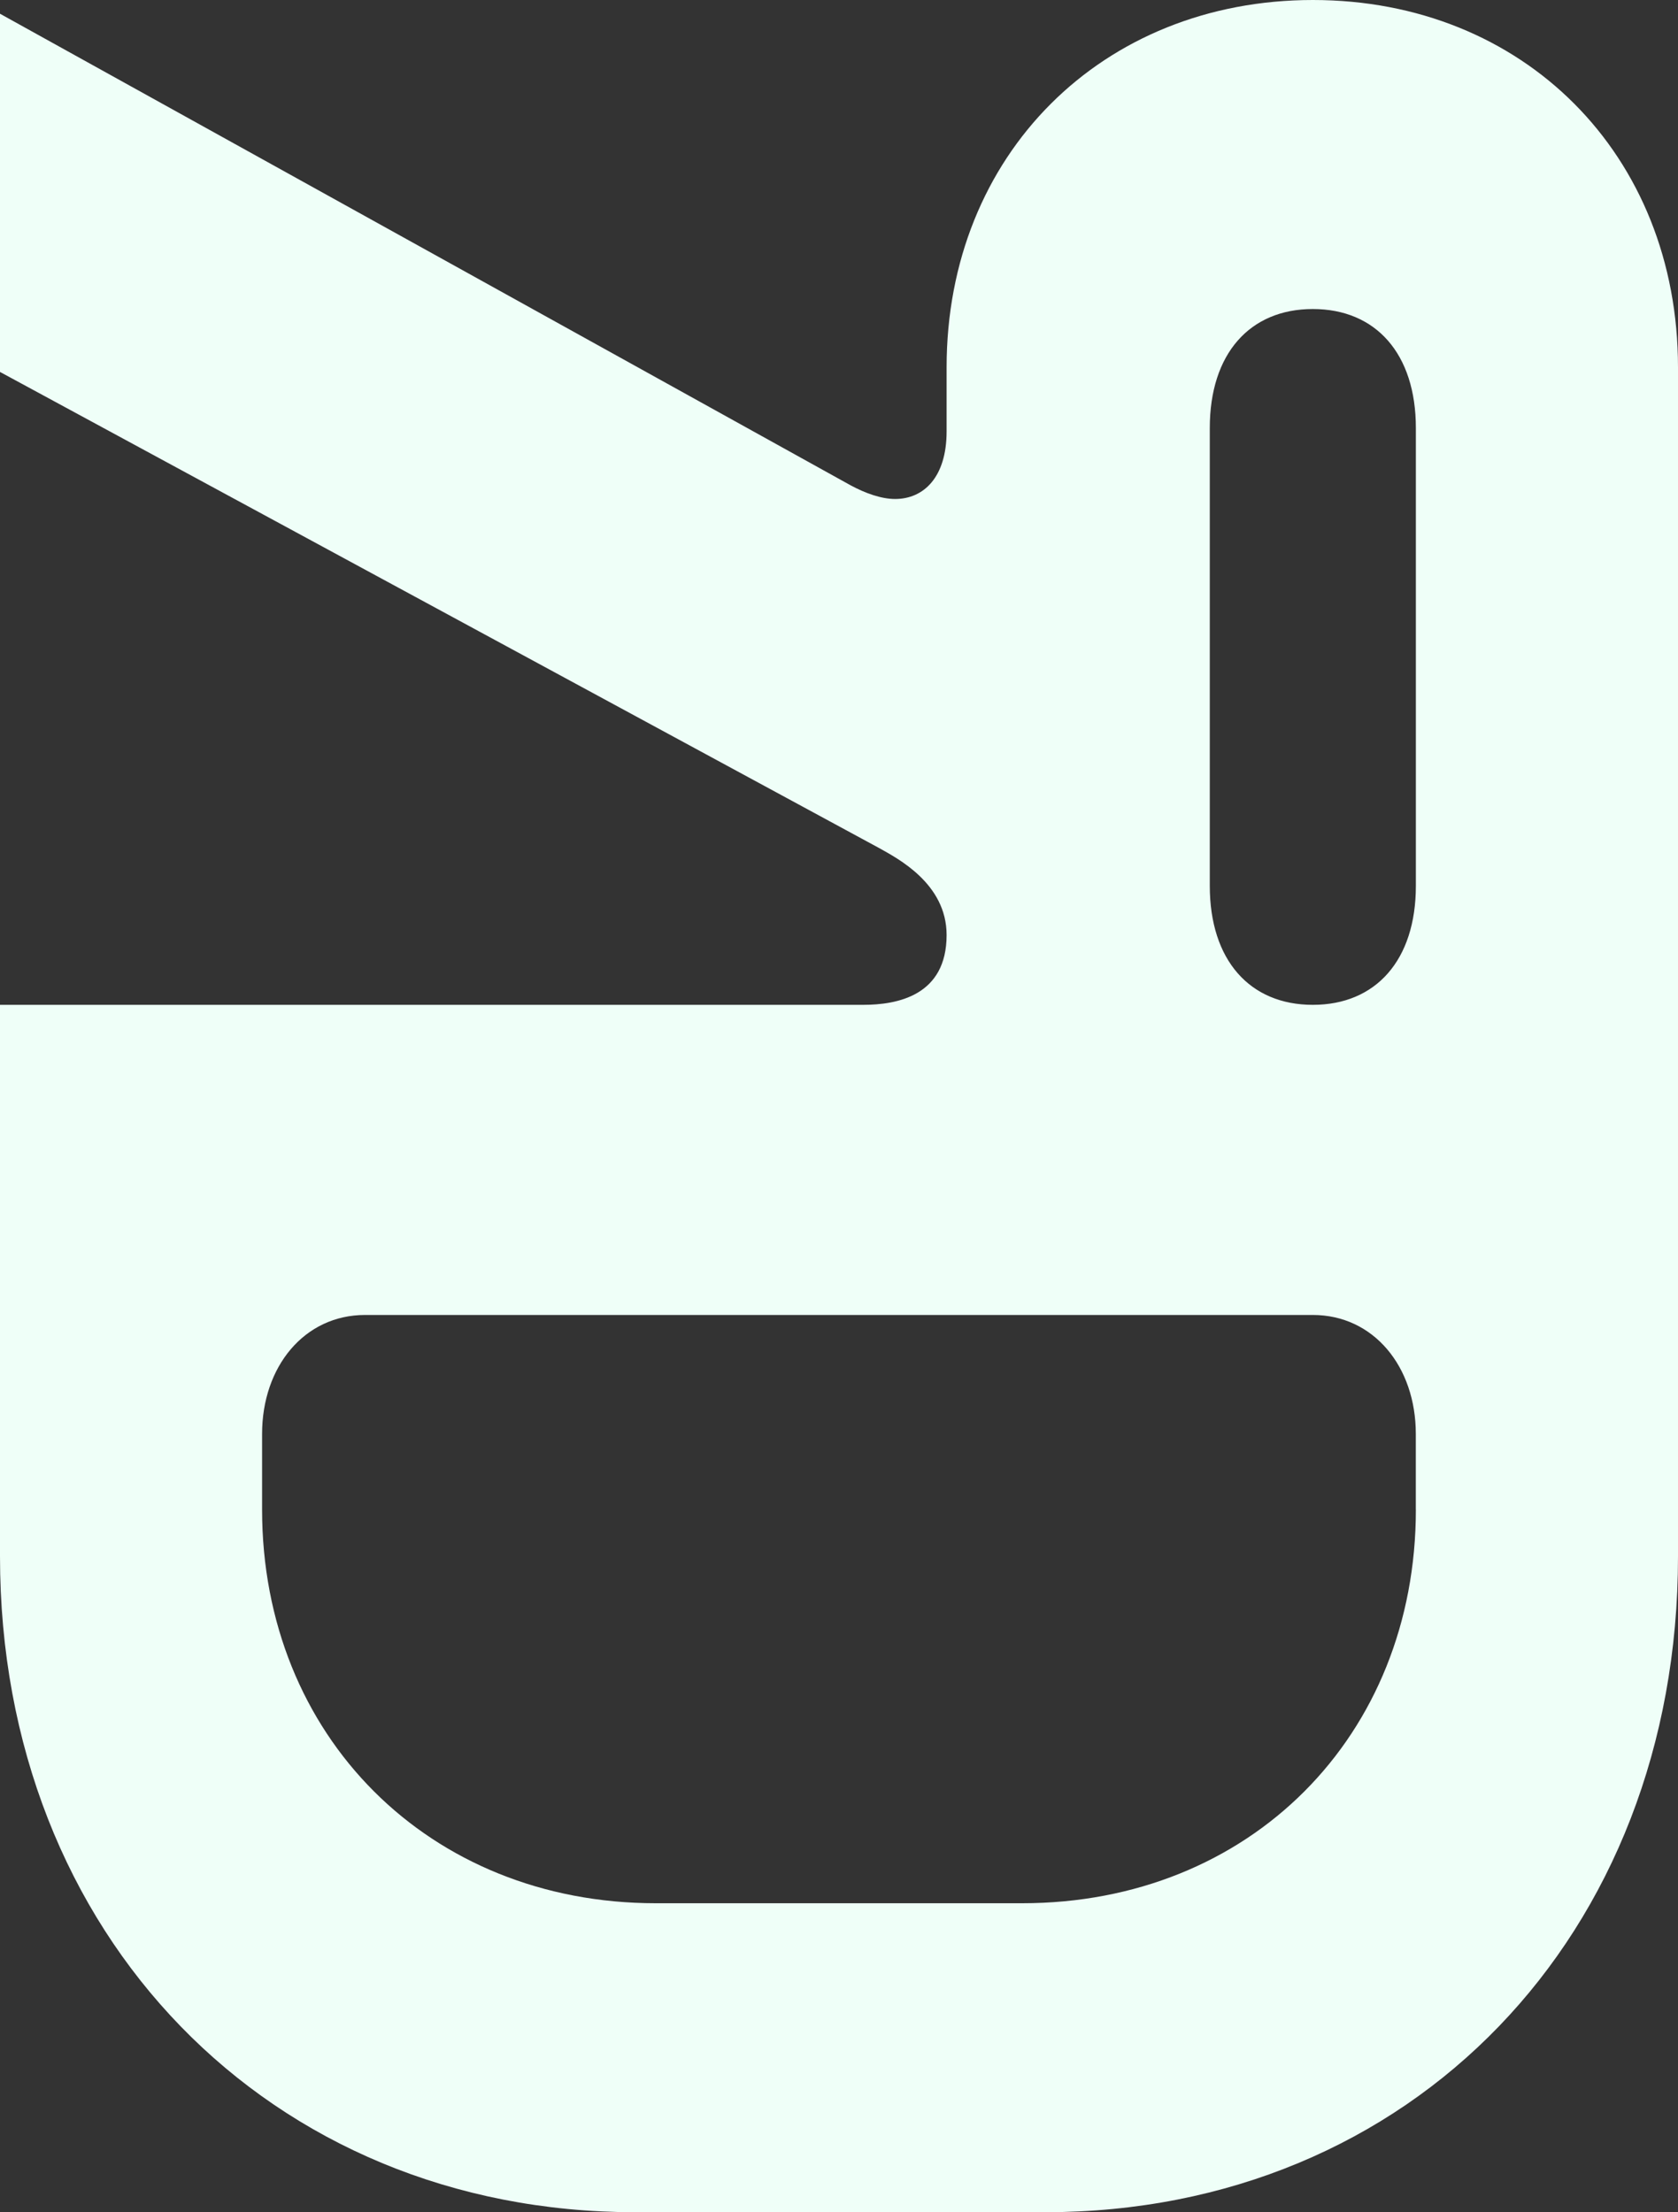
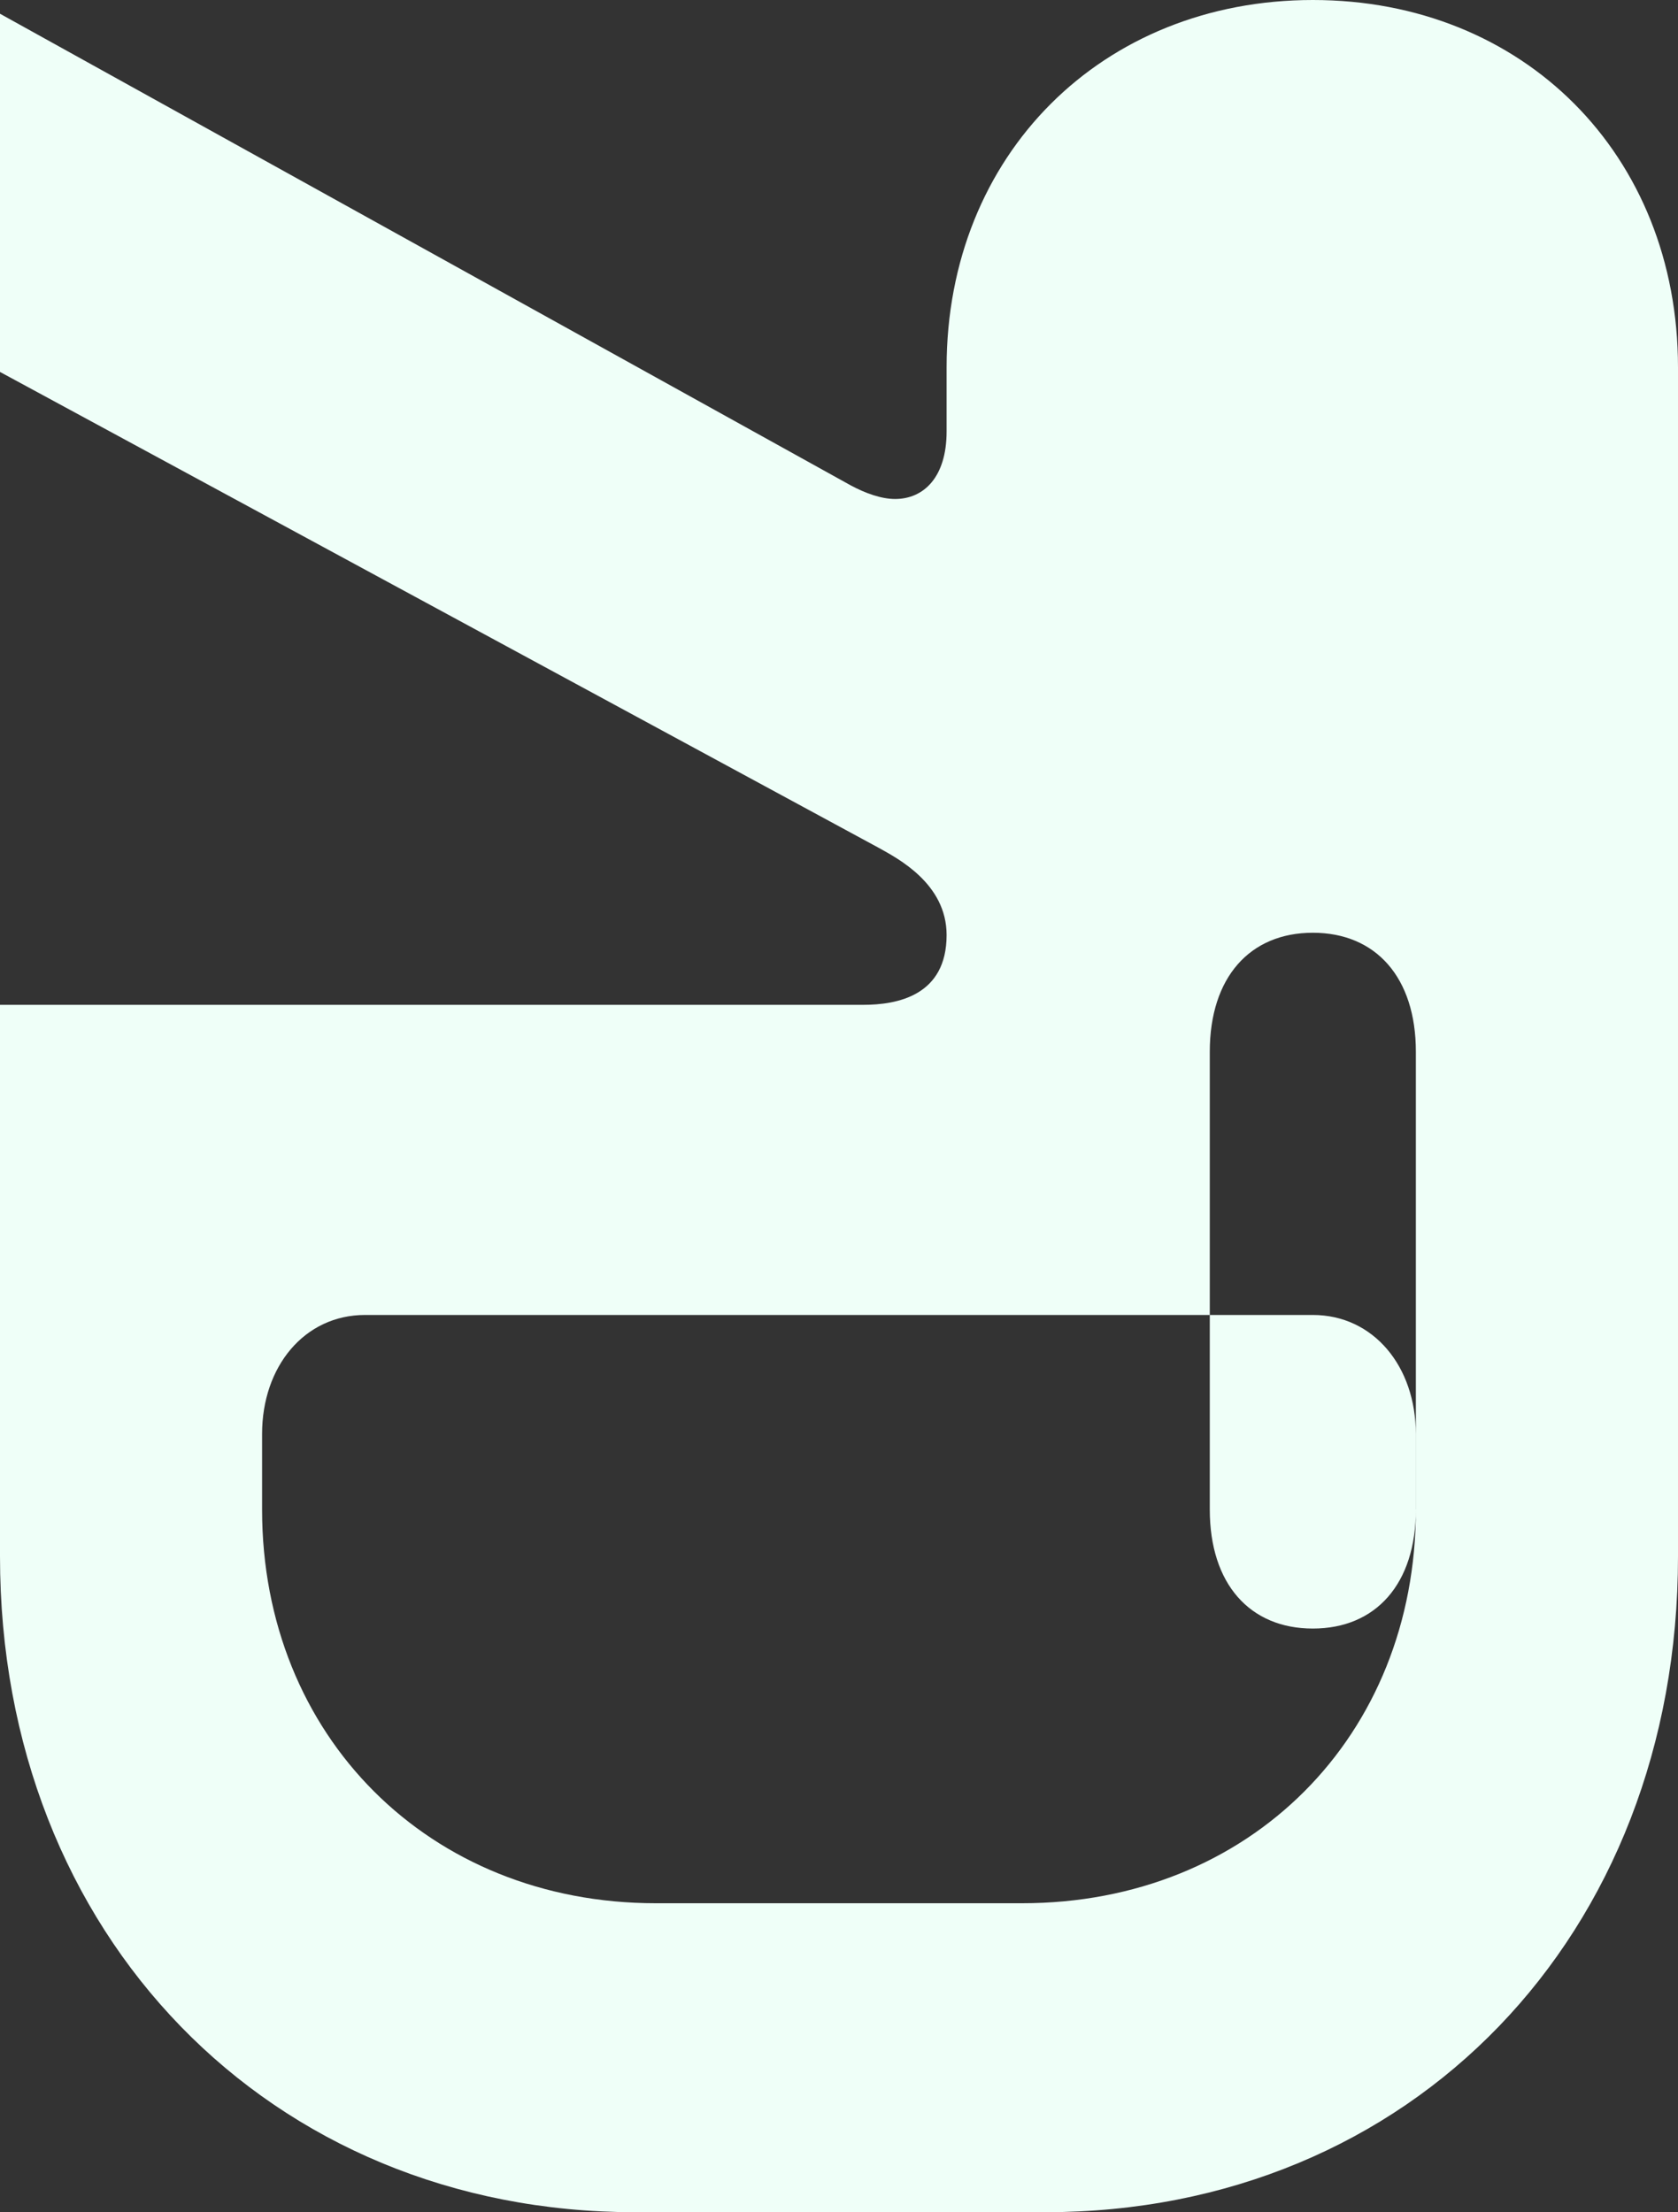
<svg xmlns="http://www.w3.org/2000/svg" id="Warstwa_11" data-name="Warstwa 11" viewBox="0 0 320 421.94">
  <rect x="0" y="0" width="320" height="421.94" fill="#333333" stroke="none" />
-   <path d="M250.37,0c-40.16,0-69.85,29.47-69.85,70.07v12.22c0,8.73-4.37,12.88-9.82,12.88-2.62,0-5.68-1.09-8.51-2.62L0,2.62v68.32l167.64,90.8c3.49,1.96,12.88,6.77,12.88,16.59,0,11.57-9.39,13.32-15.93,13.32H0v105.21c0,72.25,51.51,125.07,121.15,125.07h78.14c69.85,0,120.71-52.82,120.71-125.07V70.07C320,29.47,290.53,0,250.37,0ZM270.01,287.91c0,43.22-31.65,75.09-75.09,75.09h-69.85c-43.22,0-75.09-31.87-75.09-75.09v-14.41c0-12.88,8.08-22.7,19.64-22.7h180.74c11.57,0,19.64,9.82,19.64,22.7v14.41ZM270.01,168.95c0,14.19-7.64,22.7-19.65,22.7s-19.65-8.51-19.65-22.7v-87.31c0-14.19,7.64-22.7,19.65-22.7s19.65,8.51,19.65,22.7v87.31Z" style="fill: #effff8;" />
+   <path d="M250.37,0c-40.16,0-69.85,29.47-69.85,70.07v12.22c0,8.73-4.37,12.88-9.82,12.88-2.62,0-5.68-1.09-8.51-2.62L0,2.62v68.32l167.64,90.8c3.49,1.96,12.88,6.77,12.88,16.59,0,11.57-9.39,13.32-15.93,13.32H0v105.21c0,72.25,51.51,125.07,121.15,125.07h78.14c69.85,0,120.71-52.82,120.71-125.07V70.07C320,29.47,290.53,0,250.37,0ZM270.01,287.91c0,43.22-31.65,75.09-75.09,75.09h-69.85c-43.22,0-75.09-31.87-75.09-75.09v-14.41c0-12.88,8.08-22.7,19.64-22.7h180.74c11.57,0,19.64,9.82,19.64,22.7v14.41Zc0,14.19-7.64,22.7-19.65,22.7s-19.65-8.51-19.65-22.7v-87.31c0-14.19,7.64-22.7,19.65-22.7s19.65,8.51,19.65,22.7v87.31Z" style="fill: #effff8;" />
</svg>